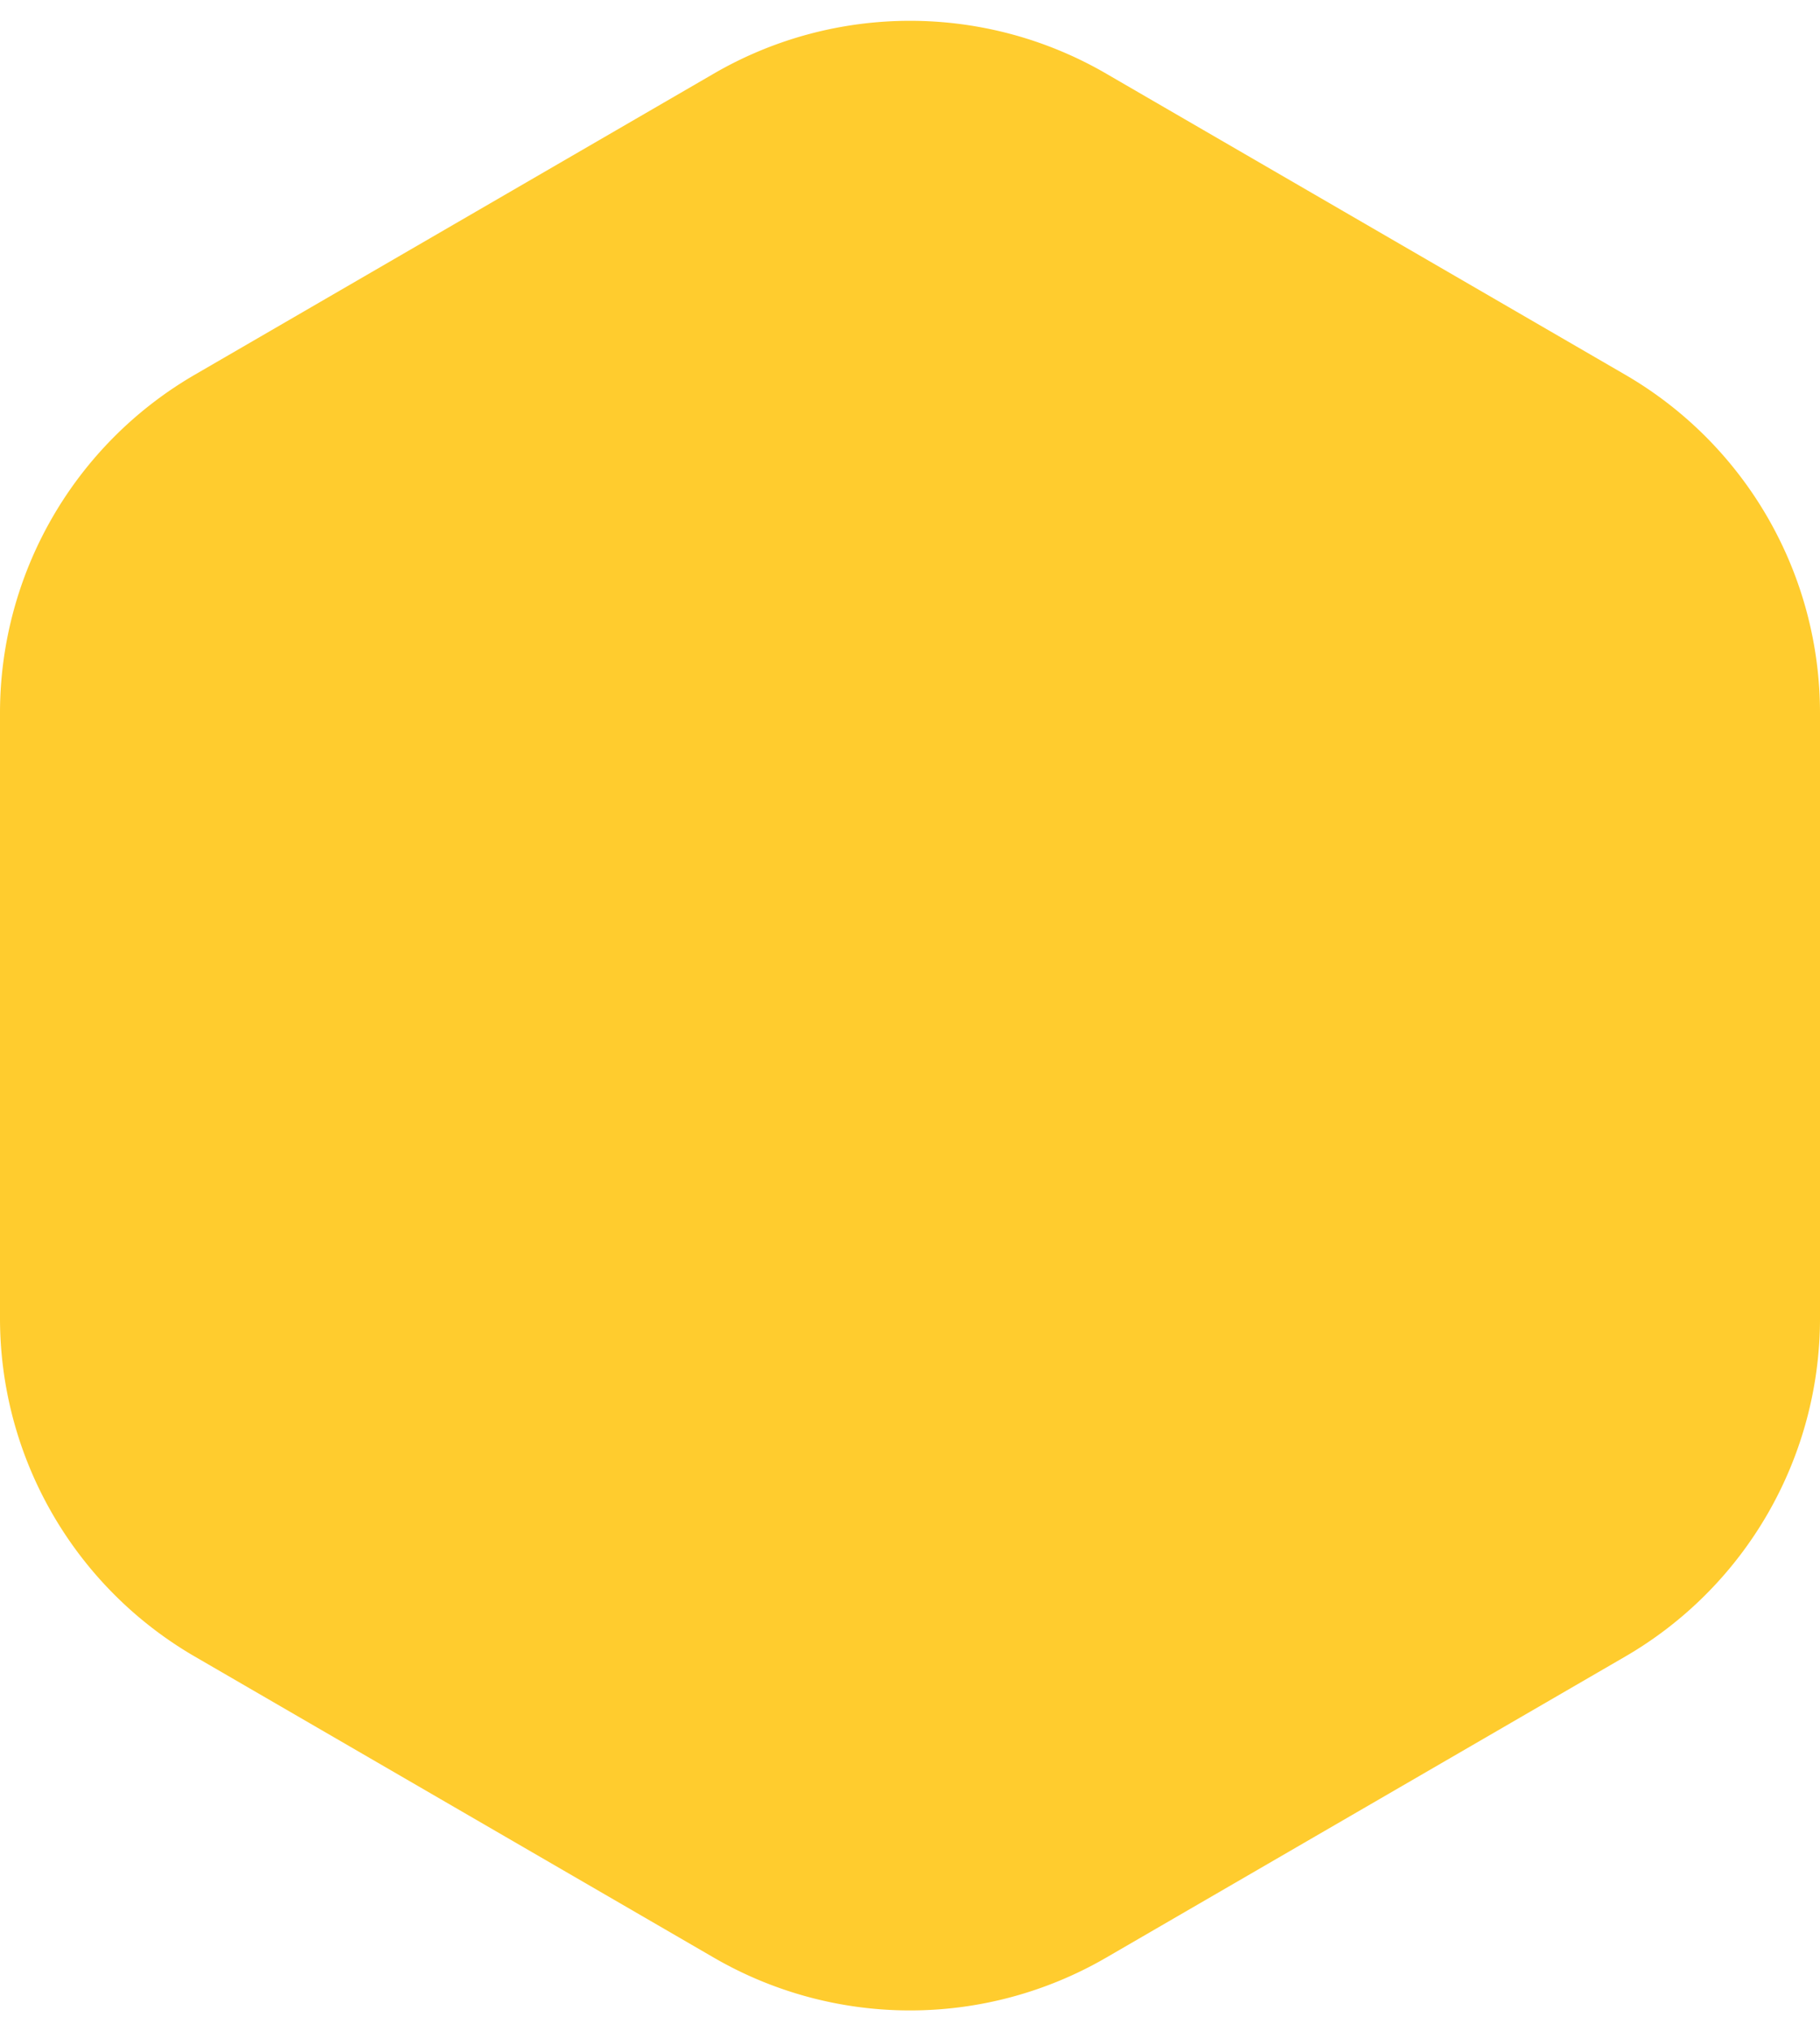
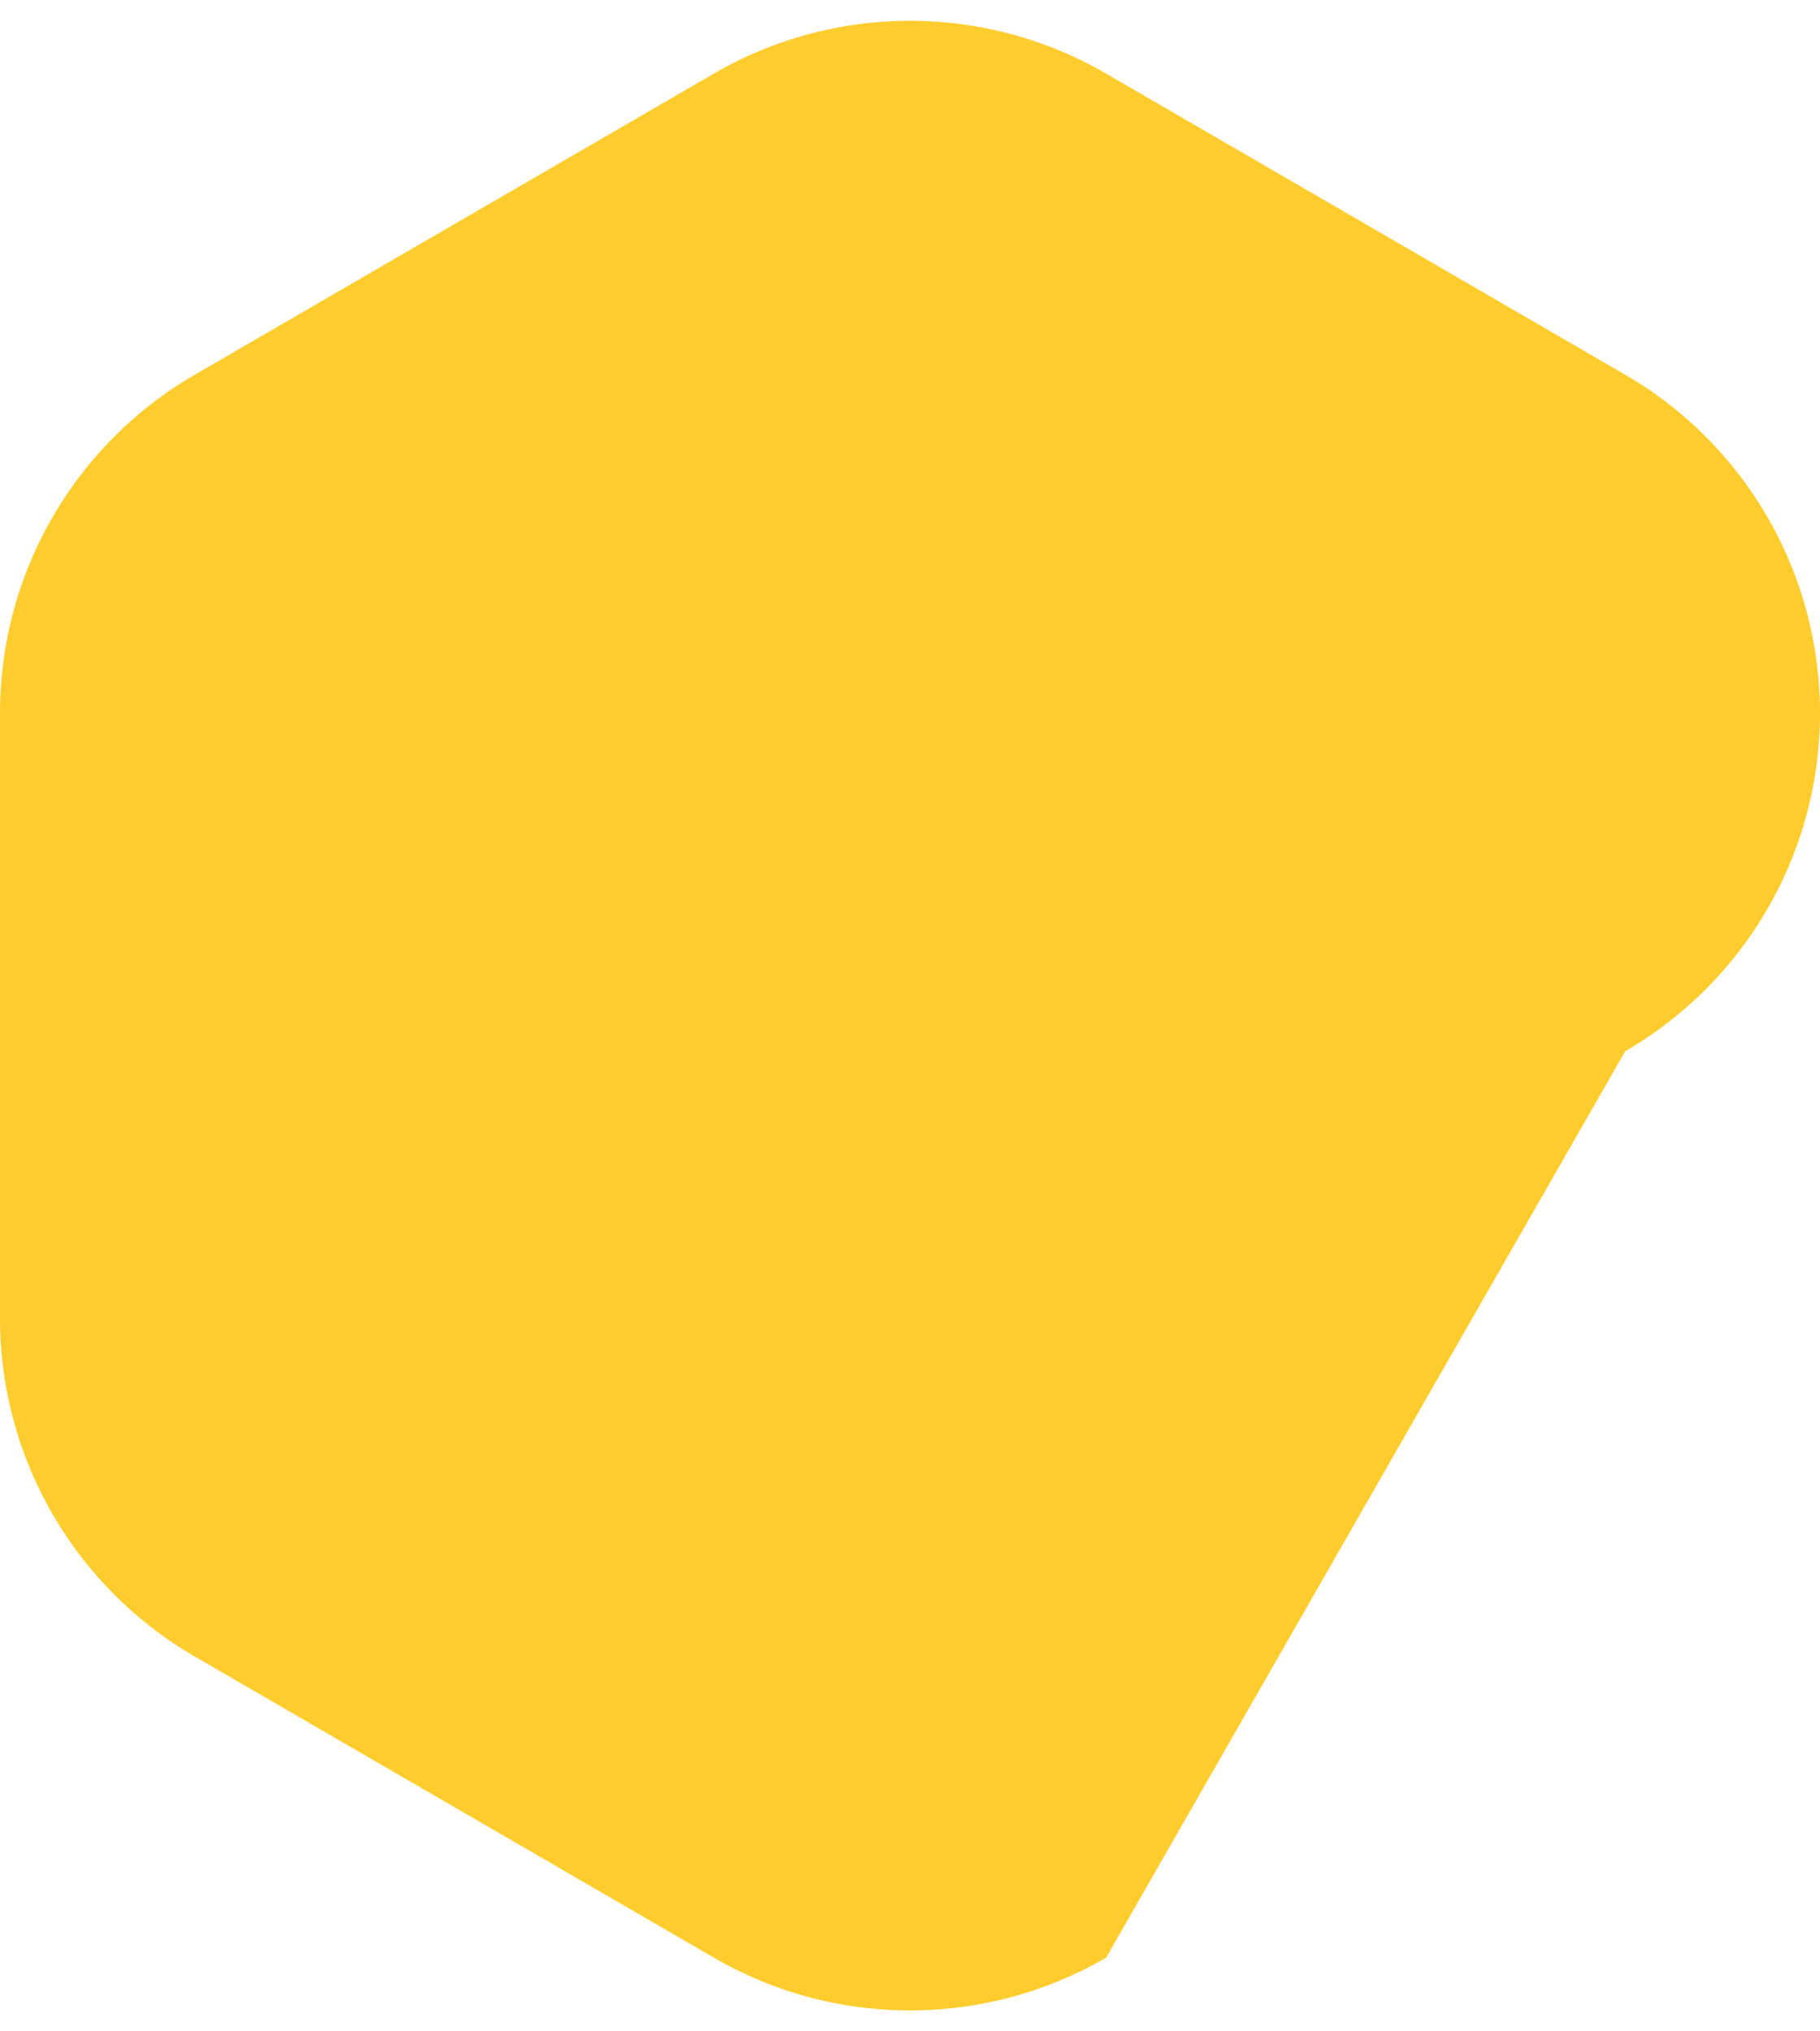
<svg xmlns="http://www.w3.org/2000/svg" width="282.788" height="315.52" viewBox="0 0 93.113 101.76">
-   <path d="M56.59 2.699 83.147 18.1a20 20 0 0 1 9.966 17.301V66.36a20 20 0 0 1-9.966 17.301L56.59 99.061a20 20 0 0 1-20.067 0L9.966 83.66A20 20 0 0 1 0 66.359V35.4a20 20 0 0 1 9.966-17.3L36.523 2.698a20 20 0 0 1 20.067 0z" fill="#FFCC2E" fill-rule="evenodd" />
+   <path d="M56.59 2.699 83.147 18.1a20 20 0 0 1 9.966 17.301a20 20 0 0 1-9.966 17.301L56.59 99.061a20 20 0 0 1-20.067 0L9.966 83.66A20 20 0 0 1 0 66.359V35.4a20 20 0 0 1 9.966-17.3L36.523 2.698a20 20 0 0 1 20.067 0z" fill="#FFCC2E" fill-rule="evenodd" />
</svg>